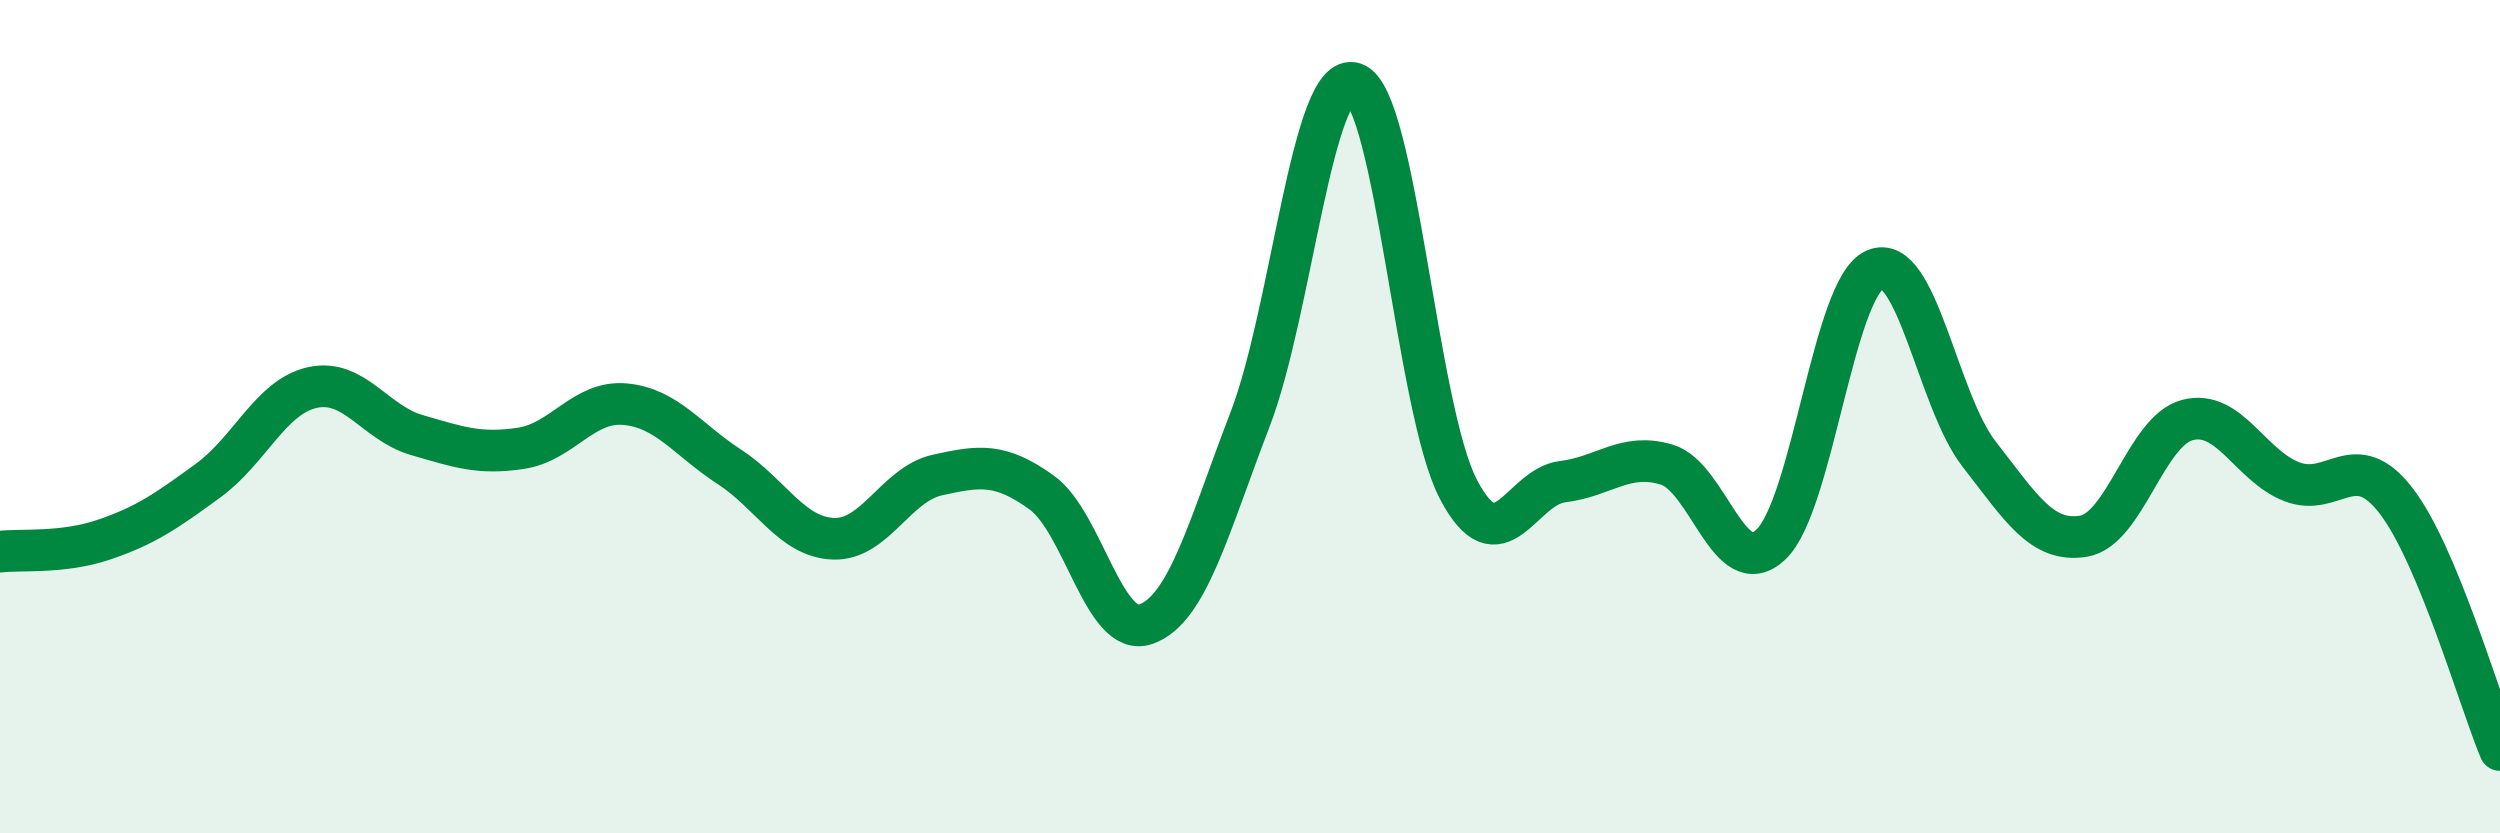
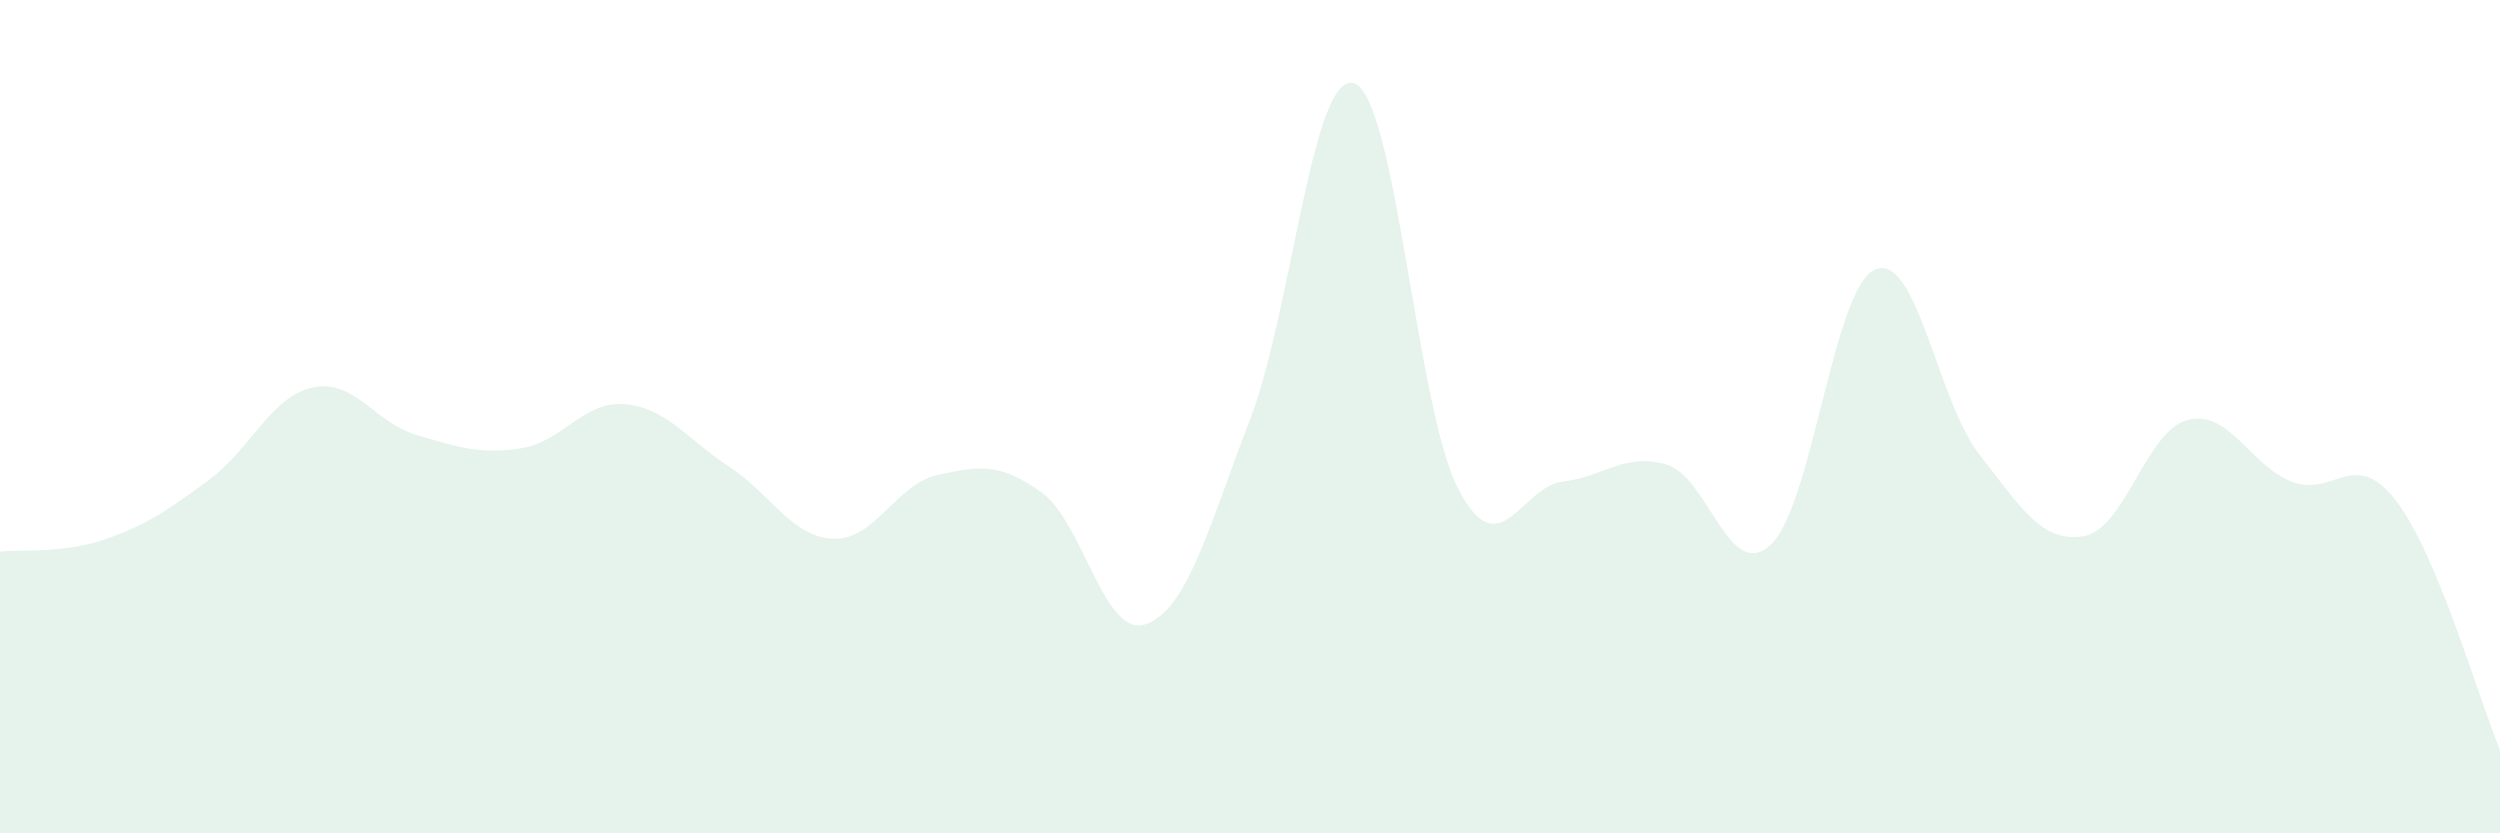
<svg xmlns="http://www.w3.org/2000/svg" width="60" height="20" viewBox="0 0 60 20">
  <path d="M 0,13.24 C 0.5,13.18 1.5,13.29 2.5,12.95 C 3.5,12.61 4,12.26 5,11.53 C 6,10.8 6.5,9.52 7.5,9.3 C 8.5,9.08 9,10.15 10,10.44 C 11,10.73 11.5,10.91 12.5,10.76 C 13.5,10.61 14,9.61 15,9.7 C 16,9.79 16.5,10.55 17.5,11.2 C 18.5,11.85 19,12.89 20,12.93 C 21,12.97 21.5,11.62 22.5,11.4 C 23.5,11.18 24,11.1 25,11.82 C 26,12.54 26.5,15.33 27.5,14.98 C 28.5,14.63 29,12.67 30,10.07 C 31,7.47 31.5,1.67 32.5,2 C 33.5,2.33 34,9.83 35,11.74 C 36,13.65 36.5,11.68 37.5,11.56 C 38.5,11.44 39,10.85 40,11.15 C 41,11.45 41.5,14.01 42.5,13.07 C 43.5,12.13 44,6.9 45,6.47 C 46,6.04 46.5,9.62 47.5,10.9 C 48.5,12.18 49,13.03 50,12.87 C 51,12.71 51.5,10.34 52.5,10.08 C 53.5,9.82 54,11.17 55,11.56 C 56,11.95 56.5,10.72 57.5,12.01 C 58.5,13.3 59.5,16.8 60,18L60 20L0 20Z" fill="#008740" opacity="0.1" stroke-linecap="round" stroke-linejoin="round" />
-   <path d="M 0,13.24 C 0.5,13.18 1.5,13.29 2.5,12.95 C 3.5,12.61 4,12.26 5,11.53 C 6,10.8 6.5,9.52 7.5,9.3 C 8.5,9.08 9,10.15 10,10.44 C 11,10.73 11.5,10.91 12.5,10.76 C 13.5,10.61 14,9.61 15,9.7 C 16,9.79 16.5,10.55 17.5,11.2 C 18.5,11.85 19,12.89 20,12.93 C 21,12.97 21.5,11.62 22.5,11.4 C 23.5,11.18 24,11.1 25,11.82 C 26,12.54 26.5,15.33 27.5,14.98 C 28.5,14.63 29,12.67 30,10.07 C 31,7.47 31.5,1.67 32.5,2 C 33.5,2.33 34,9.83 35,11.74 C 36,13.65 36.5,11.68 37.5,11.56 C 38.5,11.44 39,10.85 40,11.15 C 41,11.45 41.5,14.01 42.5,13.07 C 43.5,12.13 44,6.9 45,6.47 C 46,6.04 46.5,9.62 47.5,10.9 C 48.5,12.18 49,13.03 50,12.87 C 51,12.71 51.5,10.34 52.5,10.08 C 53.5,9.82 54,11.17 55,11.56 C 56,11.95 56.5,10.72 57.5,12.01 C 58.5,13.3 59.5,16.8 60,18" stroke="#008740" stroke-width="1" fill="none" stroke-linecap="round" stroke-linejoin="round" />
</svg>